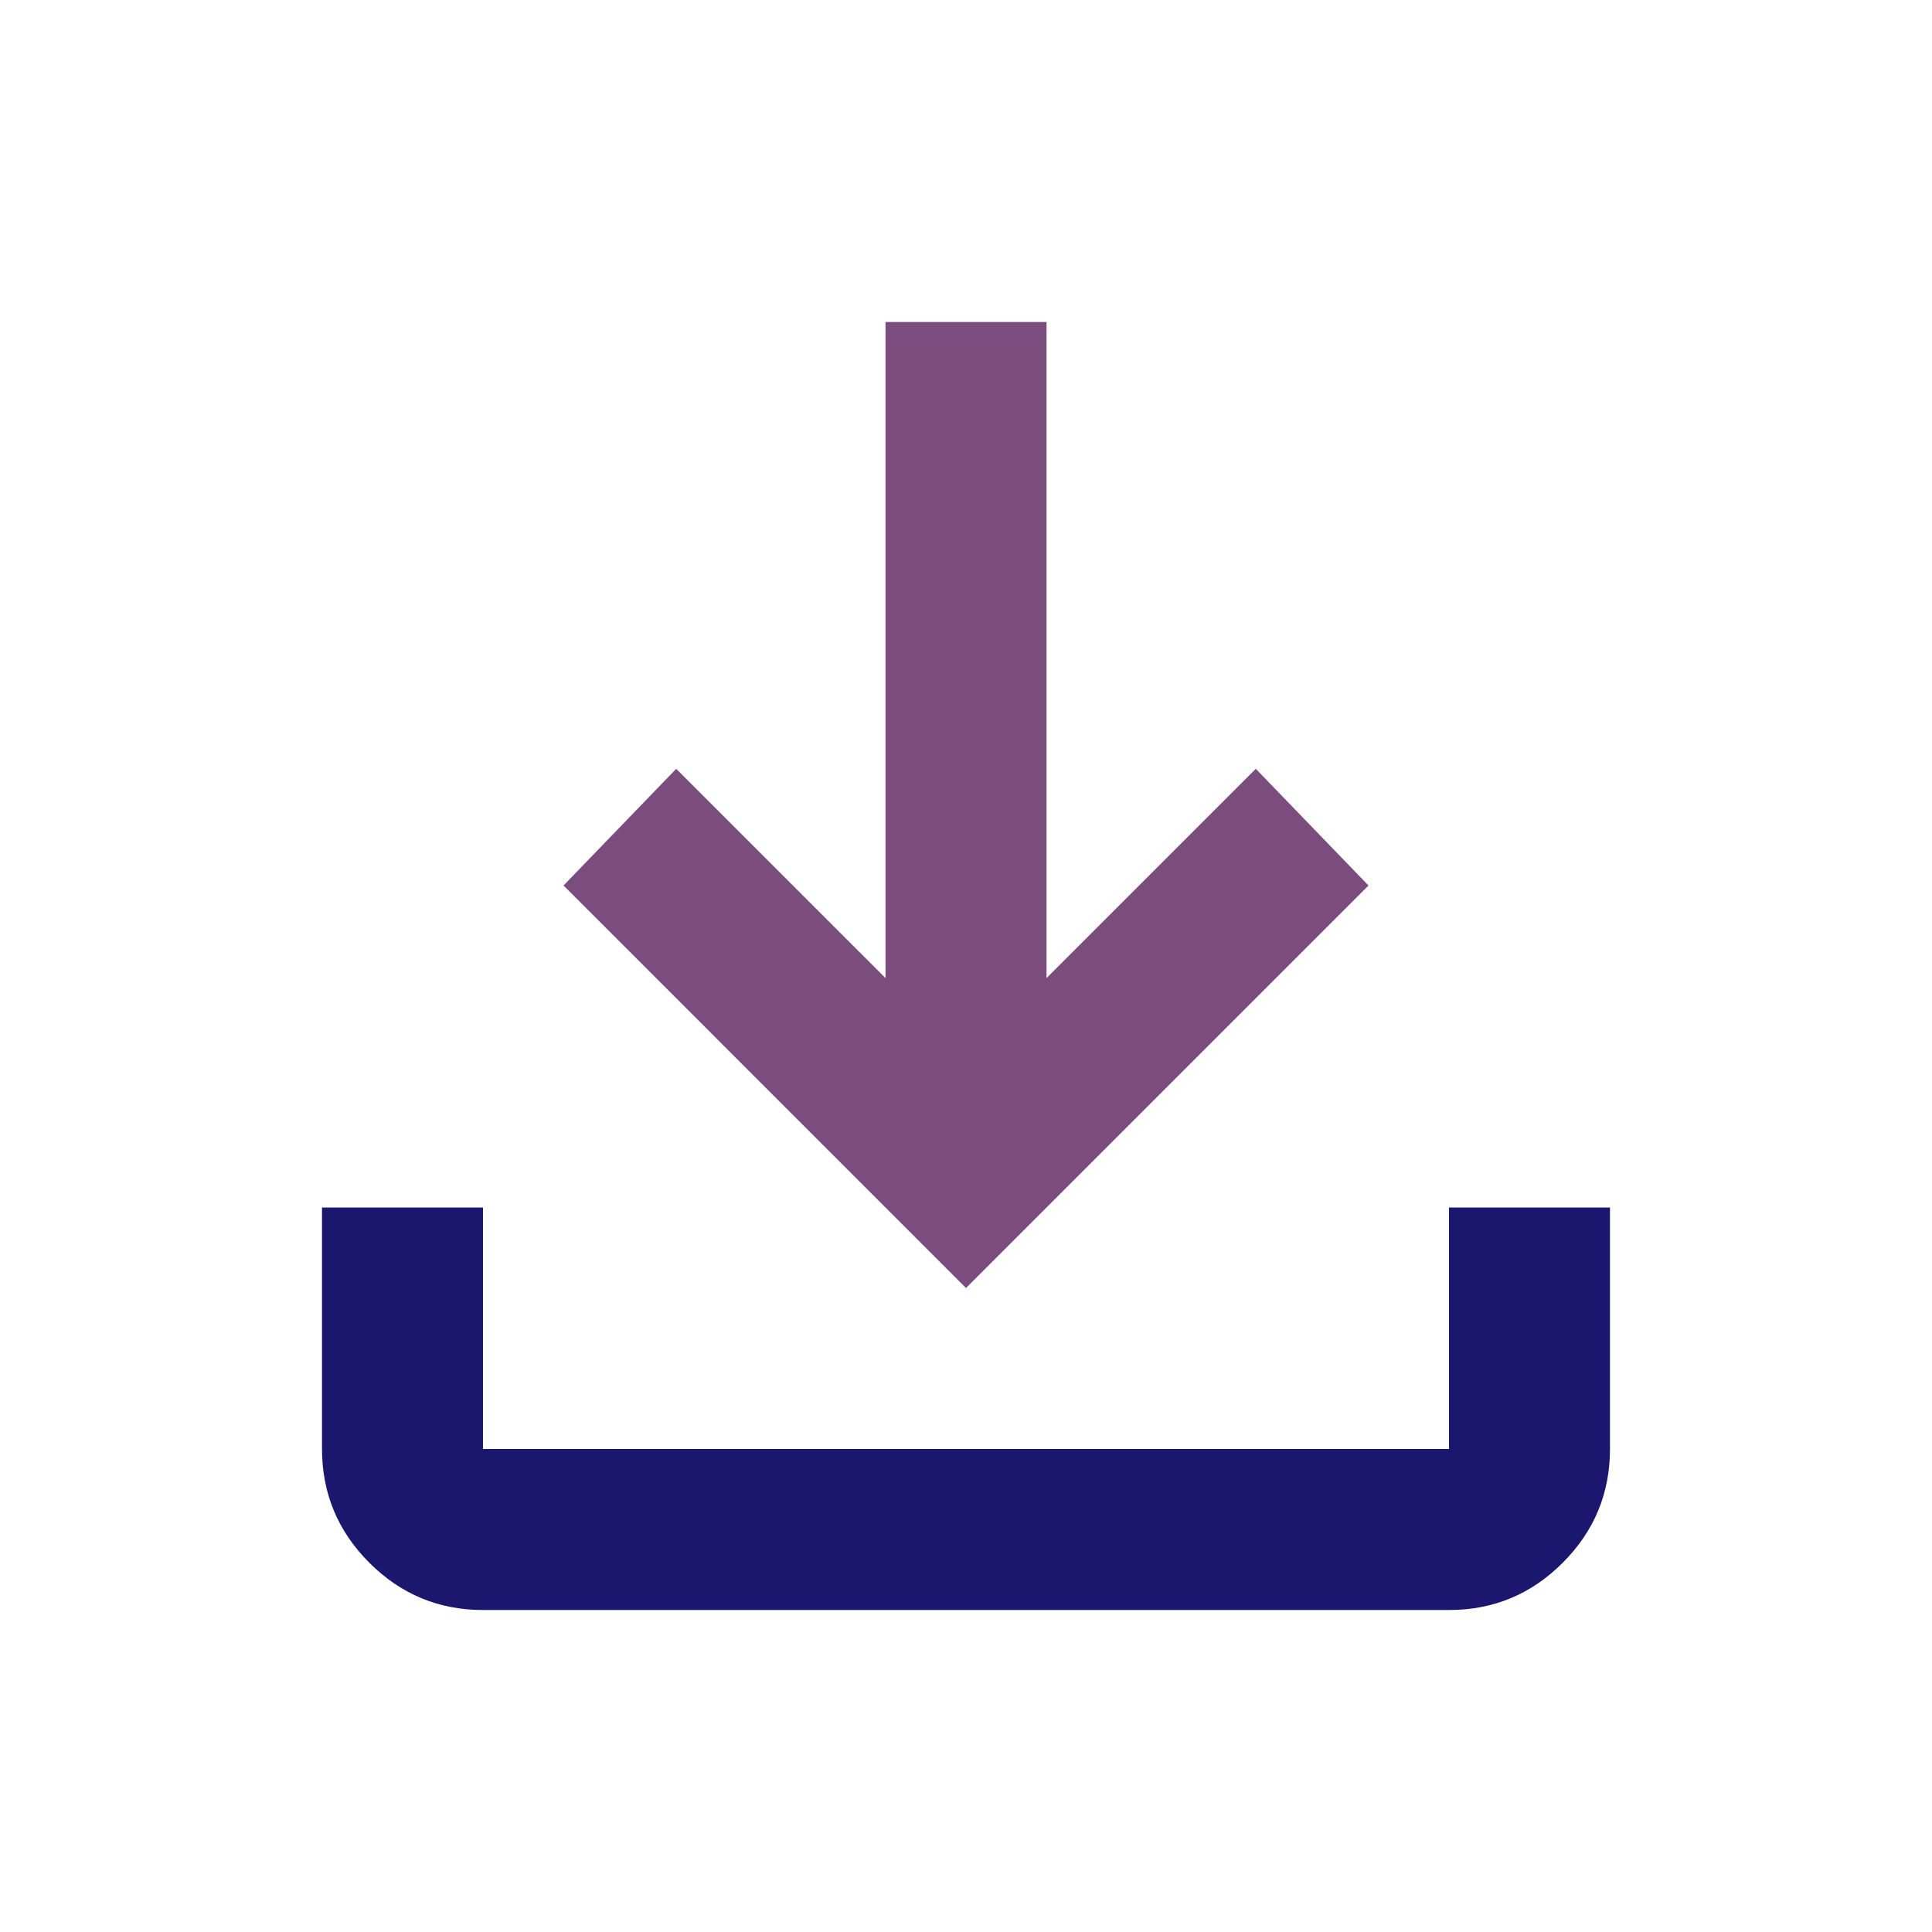
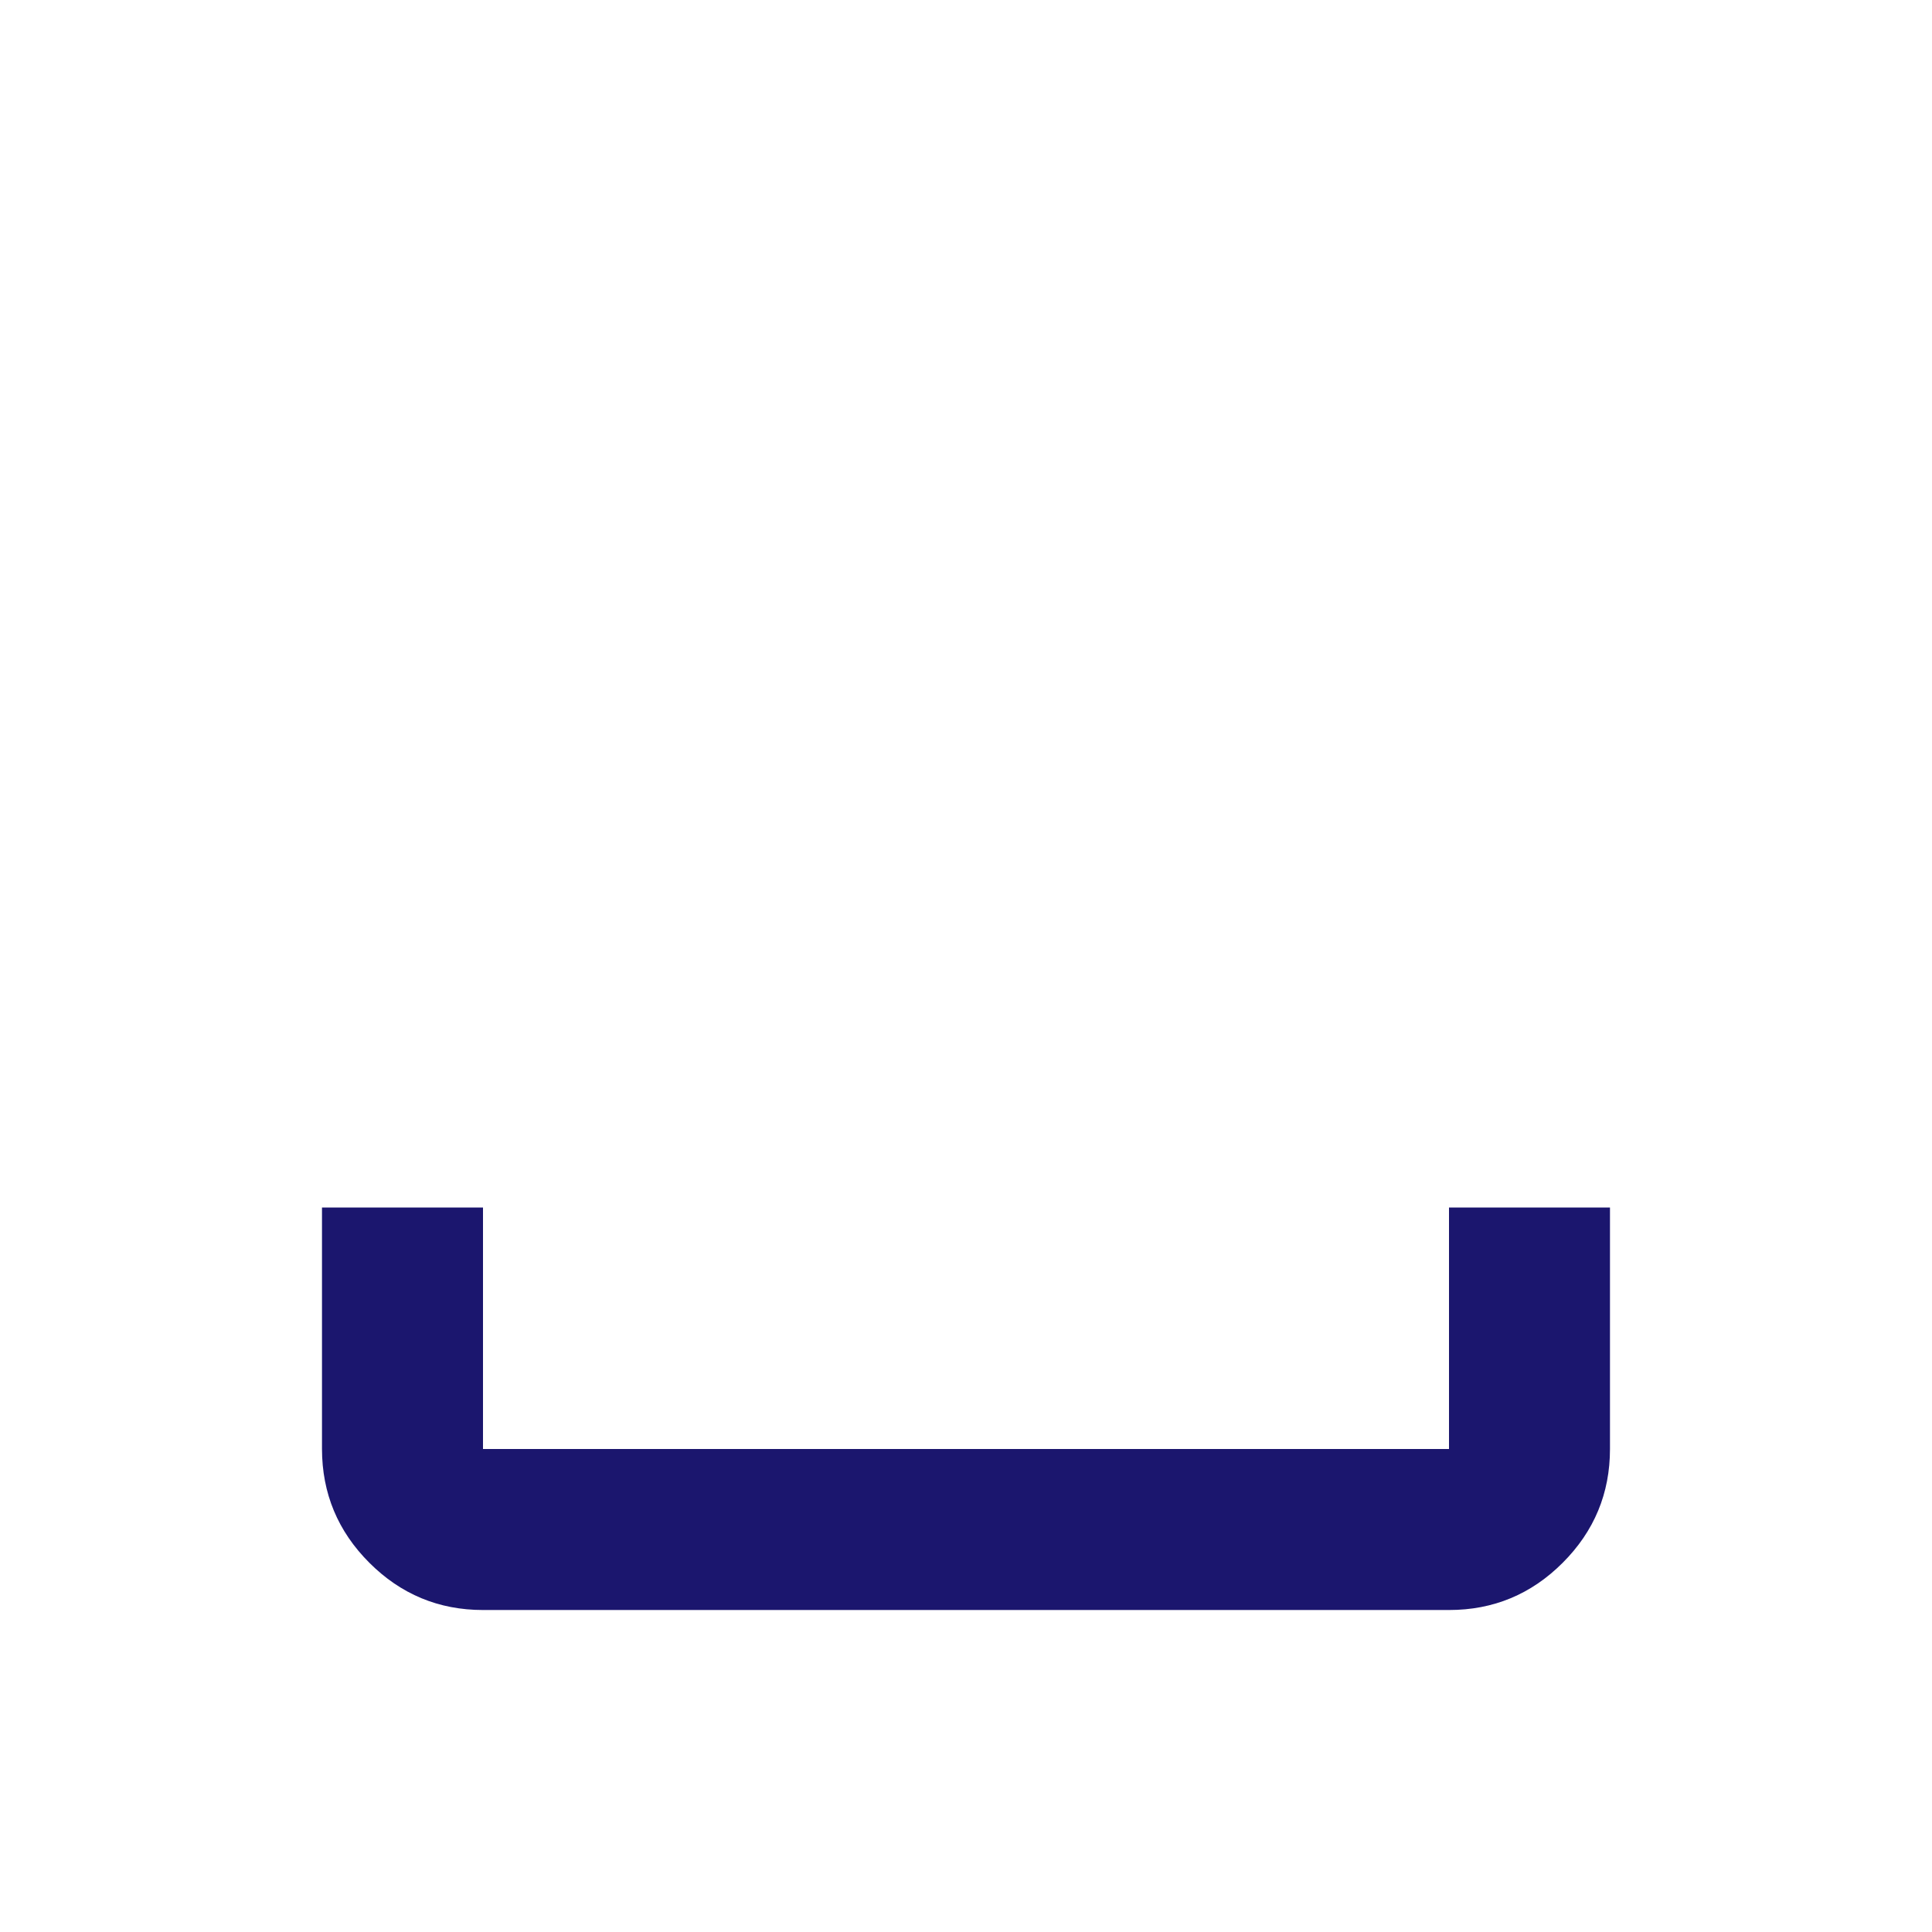
<svg xmlns="http://www.w3.org/2000/svg" width="62" height="62" viewBox="0 0 62 62" fill="none">
  <path d="M15.5 51.667C14.079 51.667 12.863 51.161 11.852 50.15C10.841 49.139 10.335 47.923 10.333 46.5V38.75H15.5V46.5H46.5V38.75H51.666V46.5C51.666 47.921 51.161 49.138 50.15 50.15C49.139 51.163 47.922 51.668 46.5 51.667H15.5Z" fill="#1B166E" />
-   <path d="M33.584 10.334L33.584 31.388L40.3 24.672L43.917 28.417L31 41.334L18.084 28.417L21.7 24.672L28.417 31.388L28.417 10.334L33.584 10.334Z" fill="#7B4D7F" />
</svg>